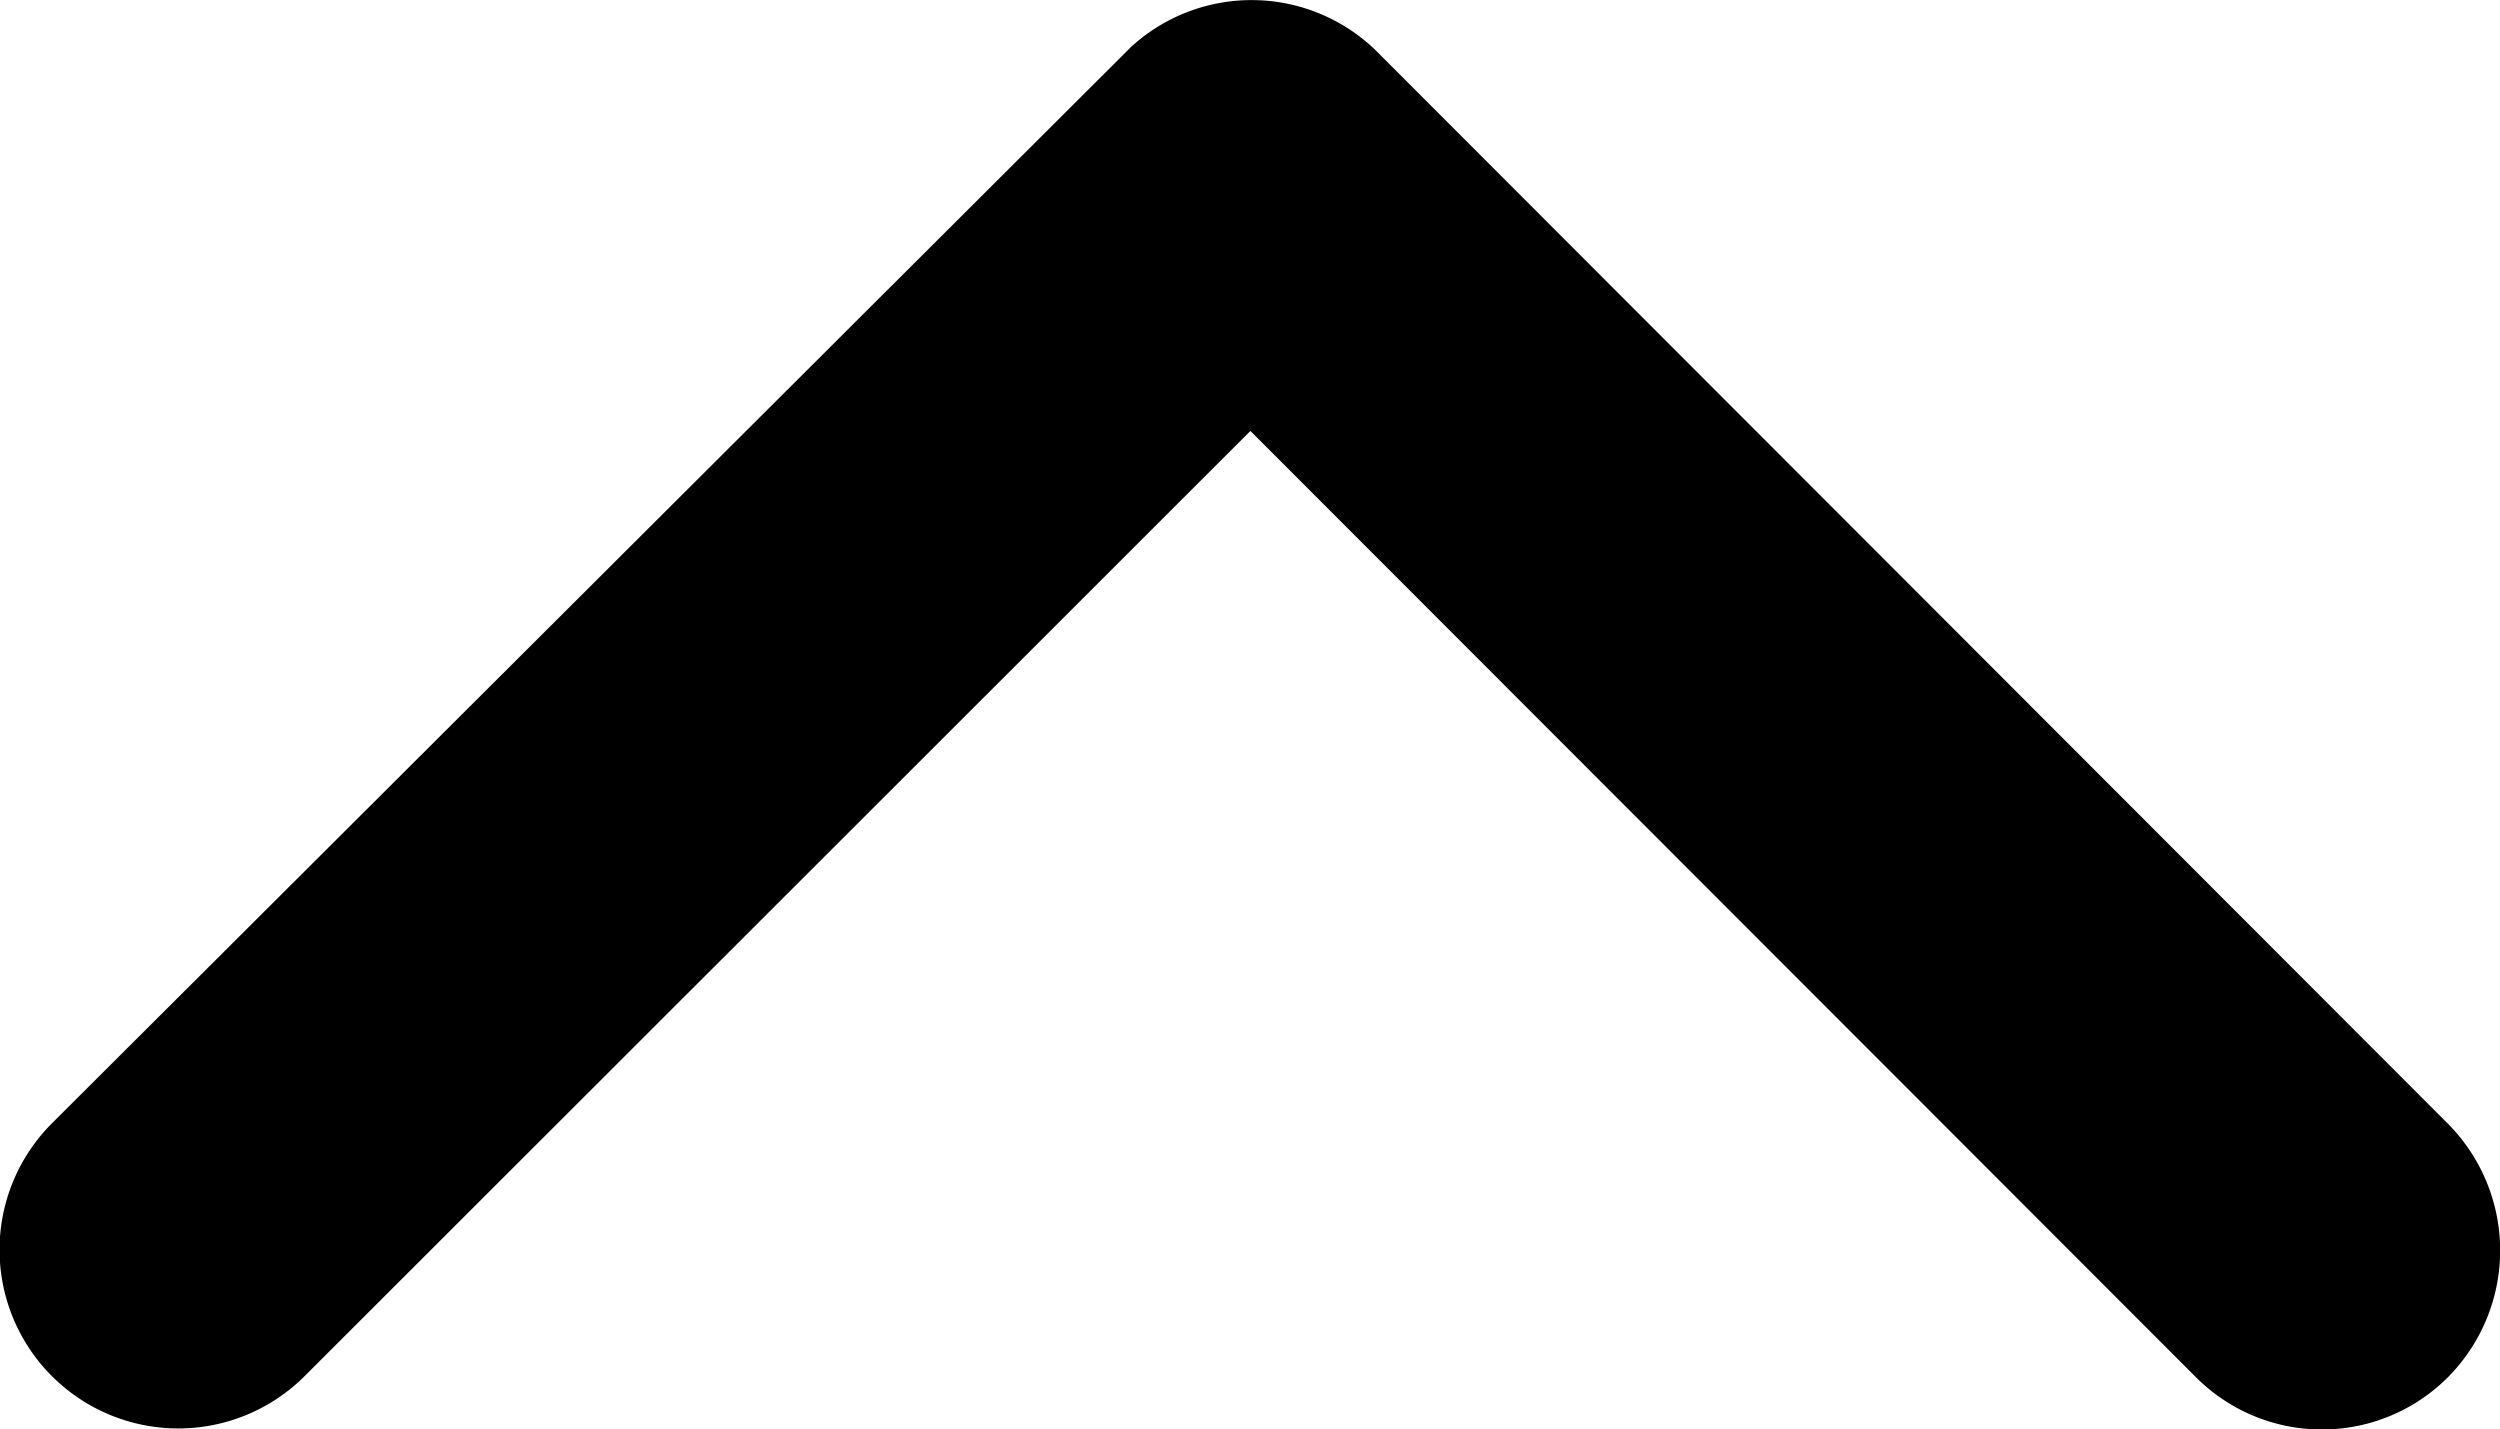
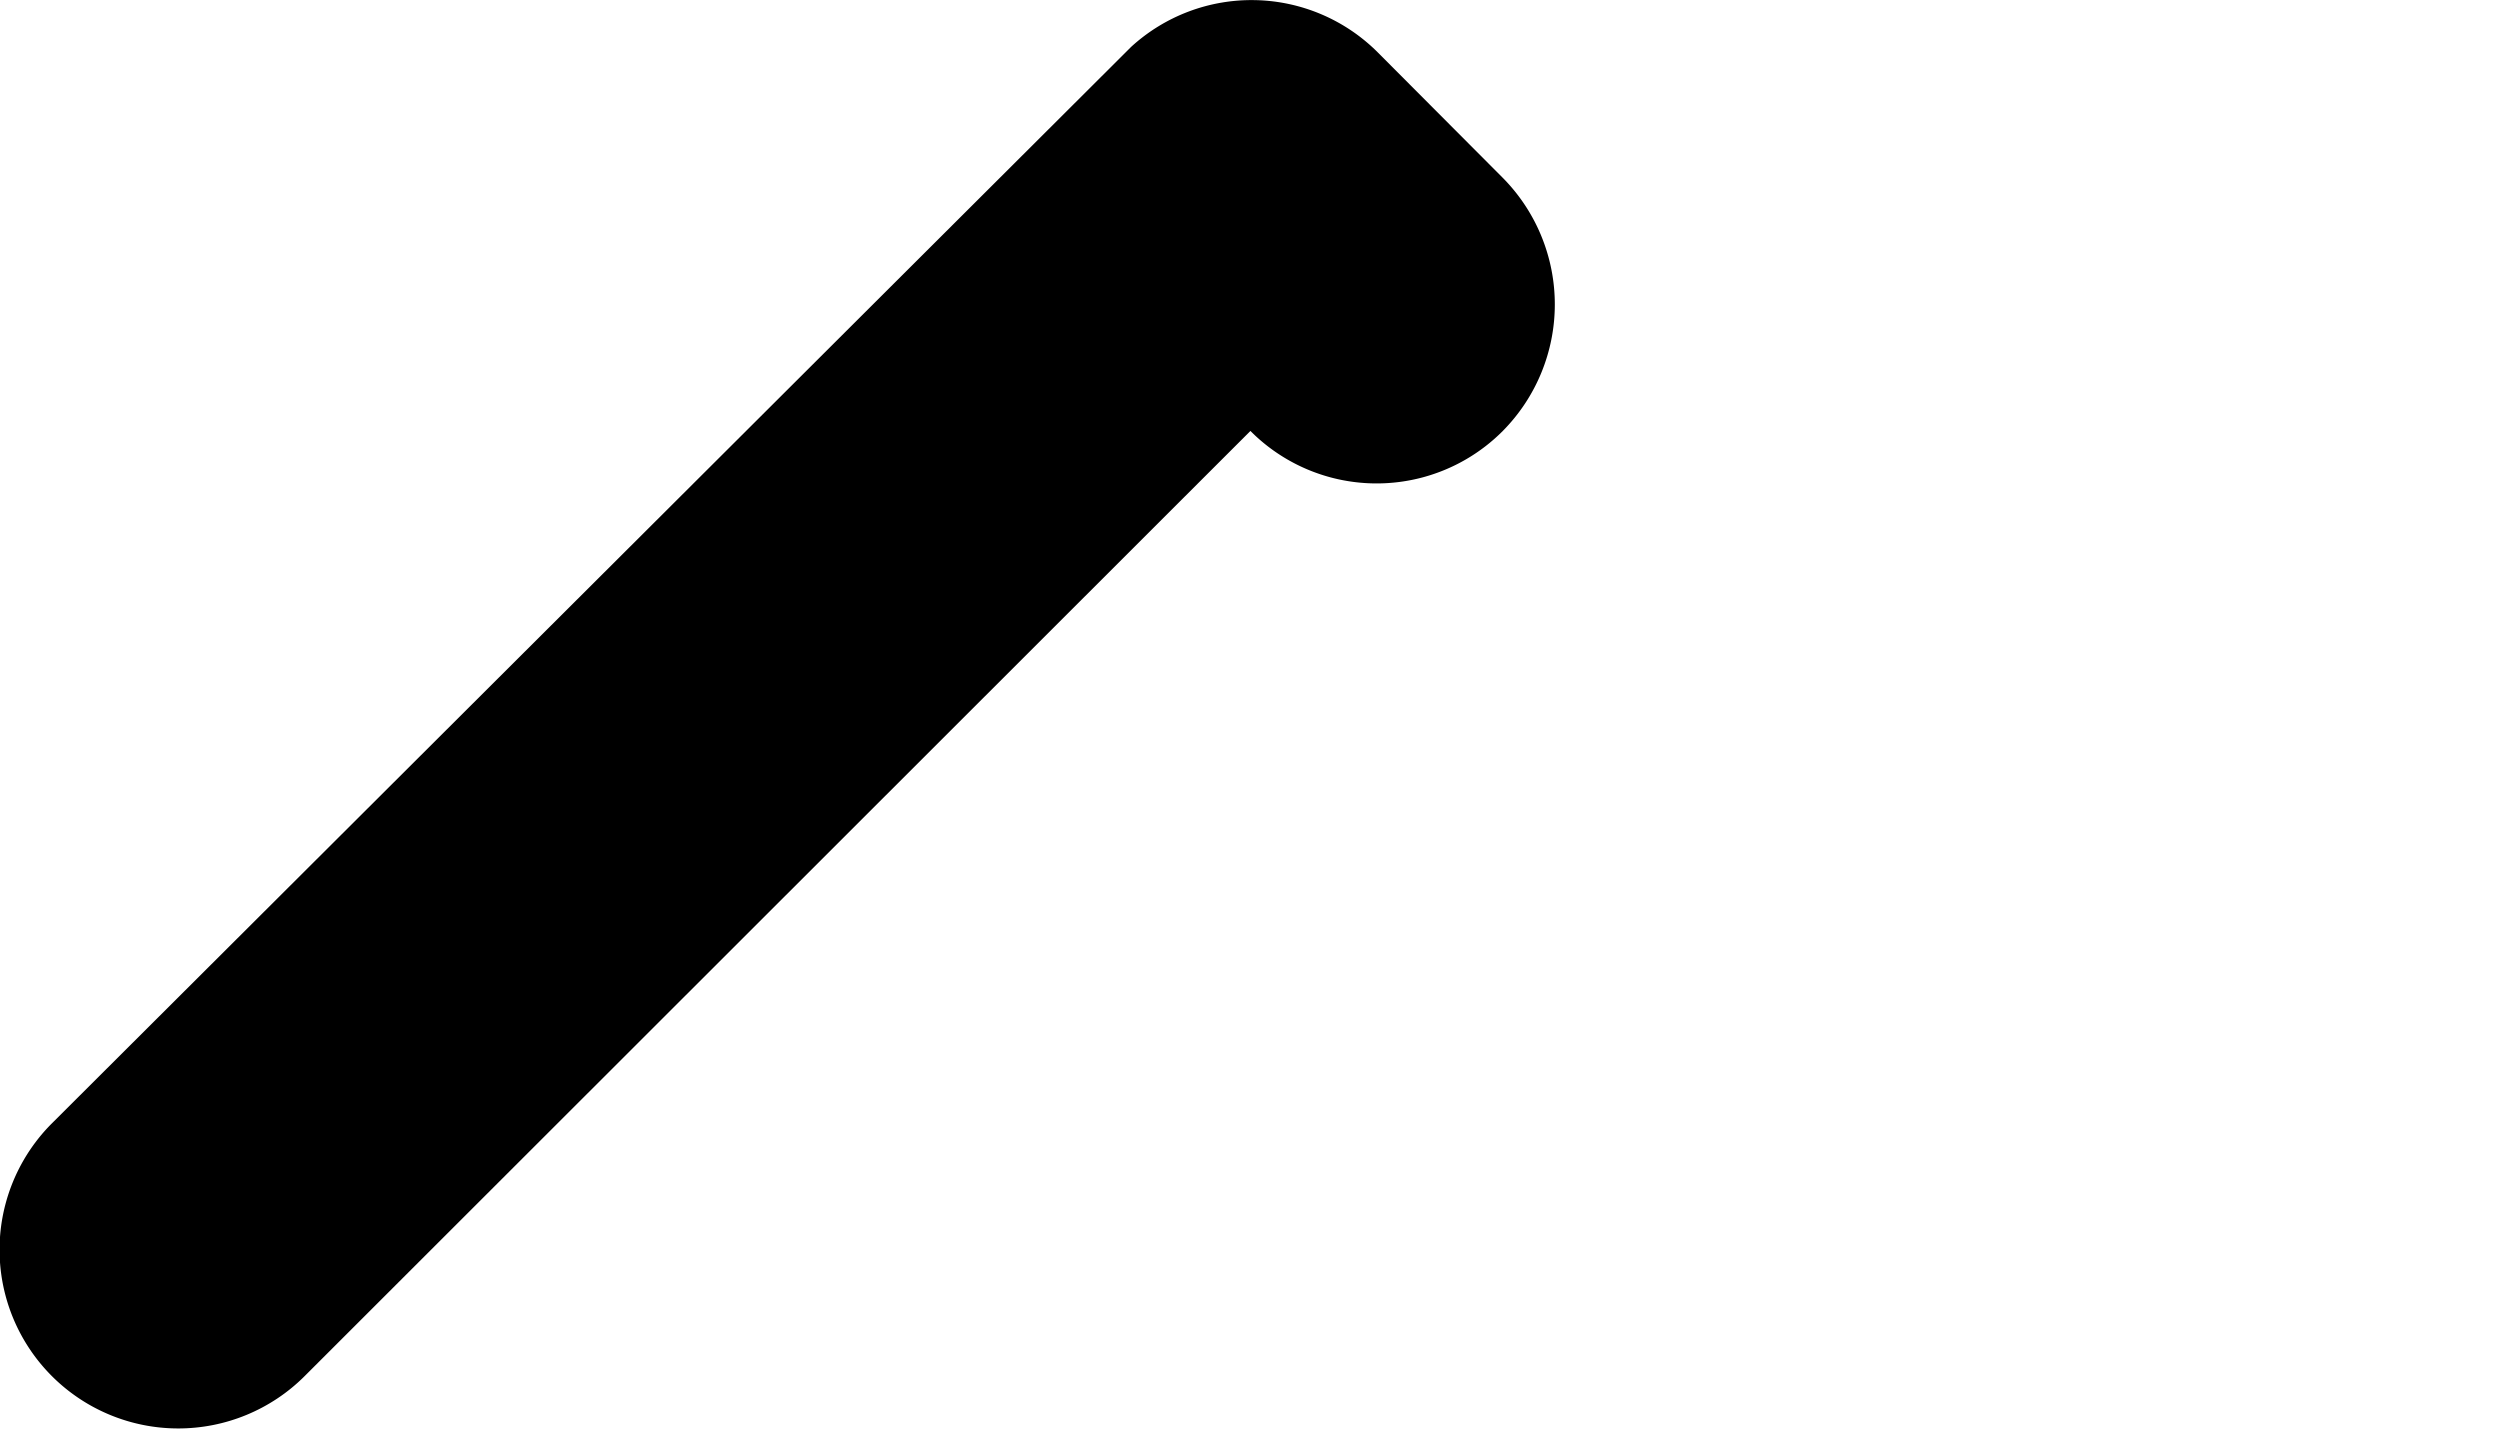
<svg xmlns="http://www.w3.org/2000/svg" width="23.616" height="13.503" viewBox="0 0 23.616 13.503">
-   <path id="Icon_ionic-ios-arrow-down" data-name="Icon ionic-ios-arrow-down" d="M18,15.317l8.93,8.937a1.681,1.681,0,0,0,2.384,0,1.7,1.7,0,0,0,0-2.391L19.2,11.738a1.685,1.685,0,0,0-2.327-.049L6.68,21.856a1.688,1.688,0,0,0,2.384,2.391Z" transform="translate(-6.188 -11.246)" />
+   <path id="Icon_ionic-ios-arrow-down" data-name="Icon ionic-ios-arrow-down" d="M18,15.317a1.681,1.681,0,0,0,2.384,0,1.7,1.7,0,0,0,0-2.391L19.2,11.738a1.685,1.685,0,0,0-2.327-.049L6.68,21.856a1.688,1.688,0,0,0,2.384,2.391Z" transform="translate(-6.188 -11.246)" />
</svg>